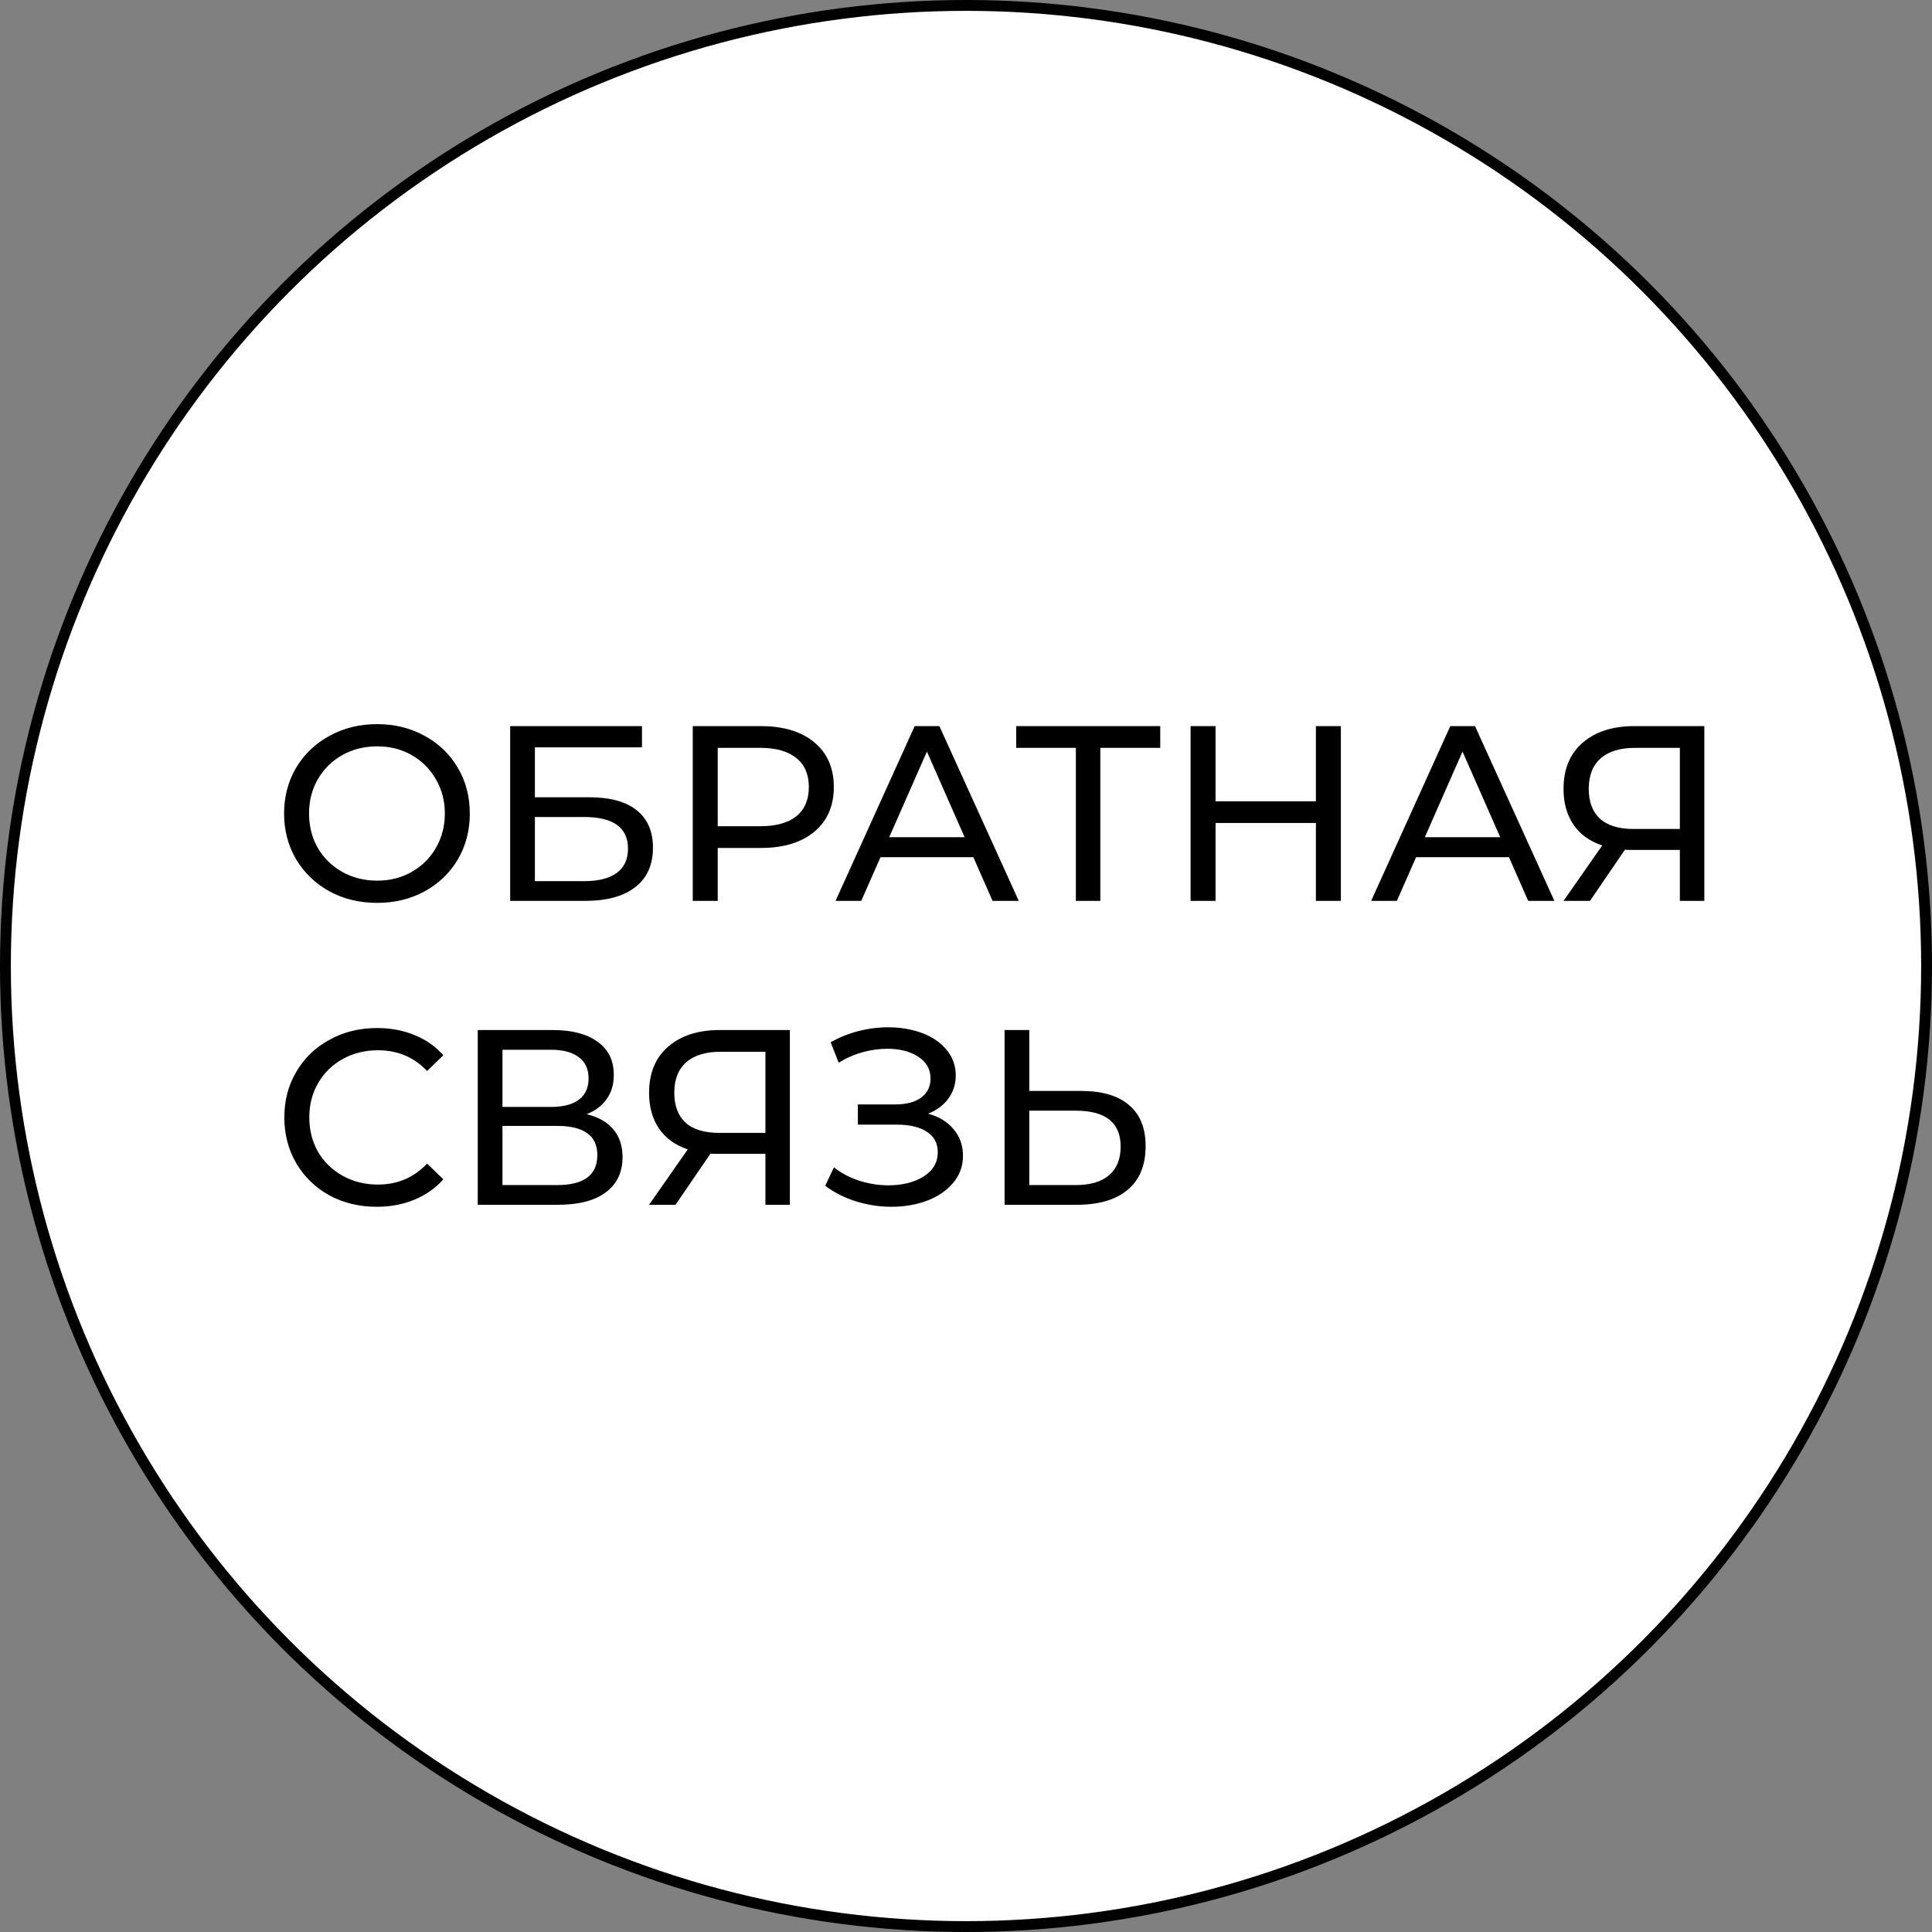
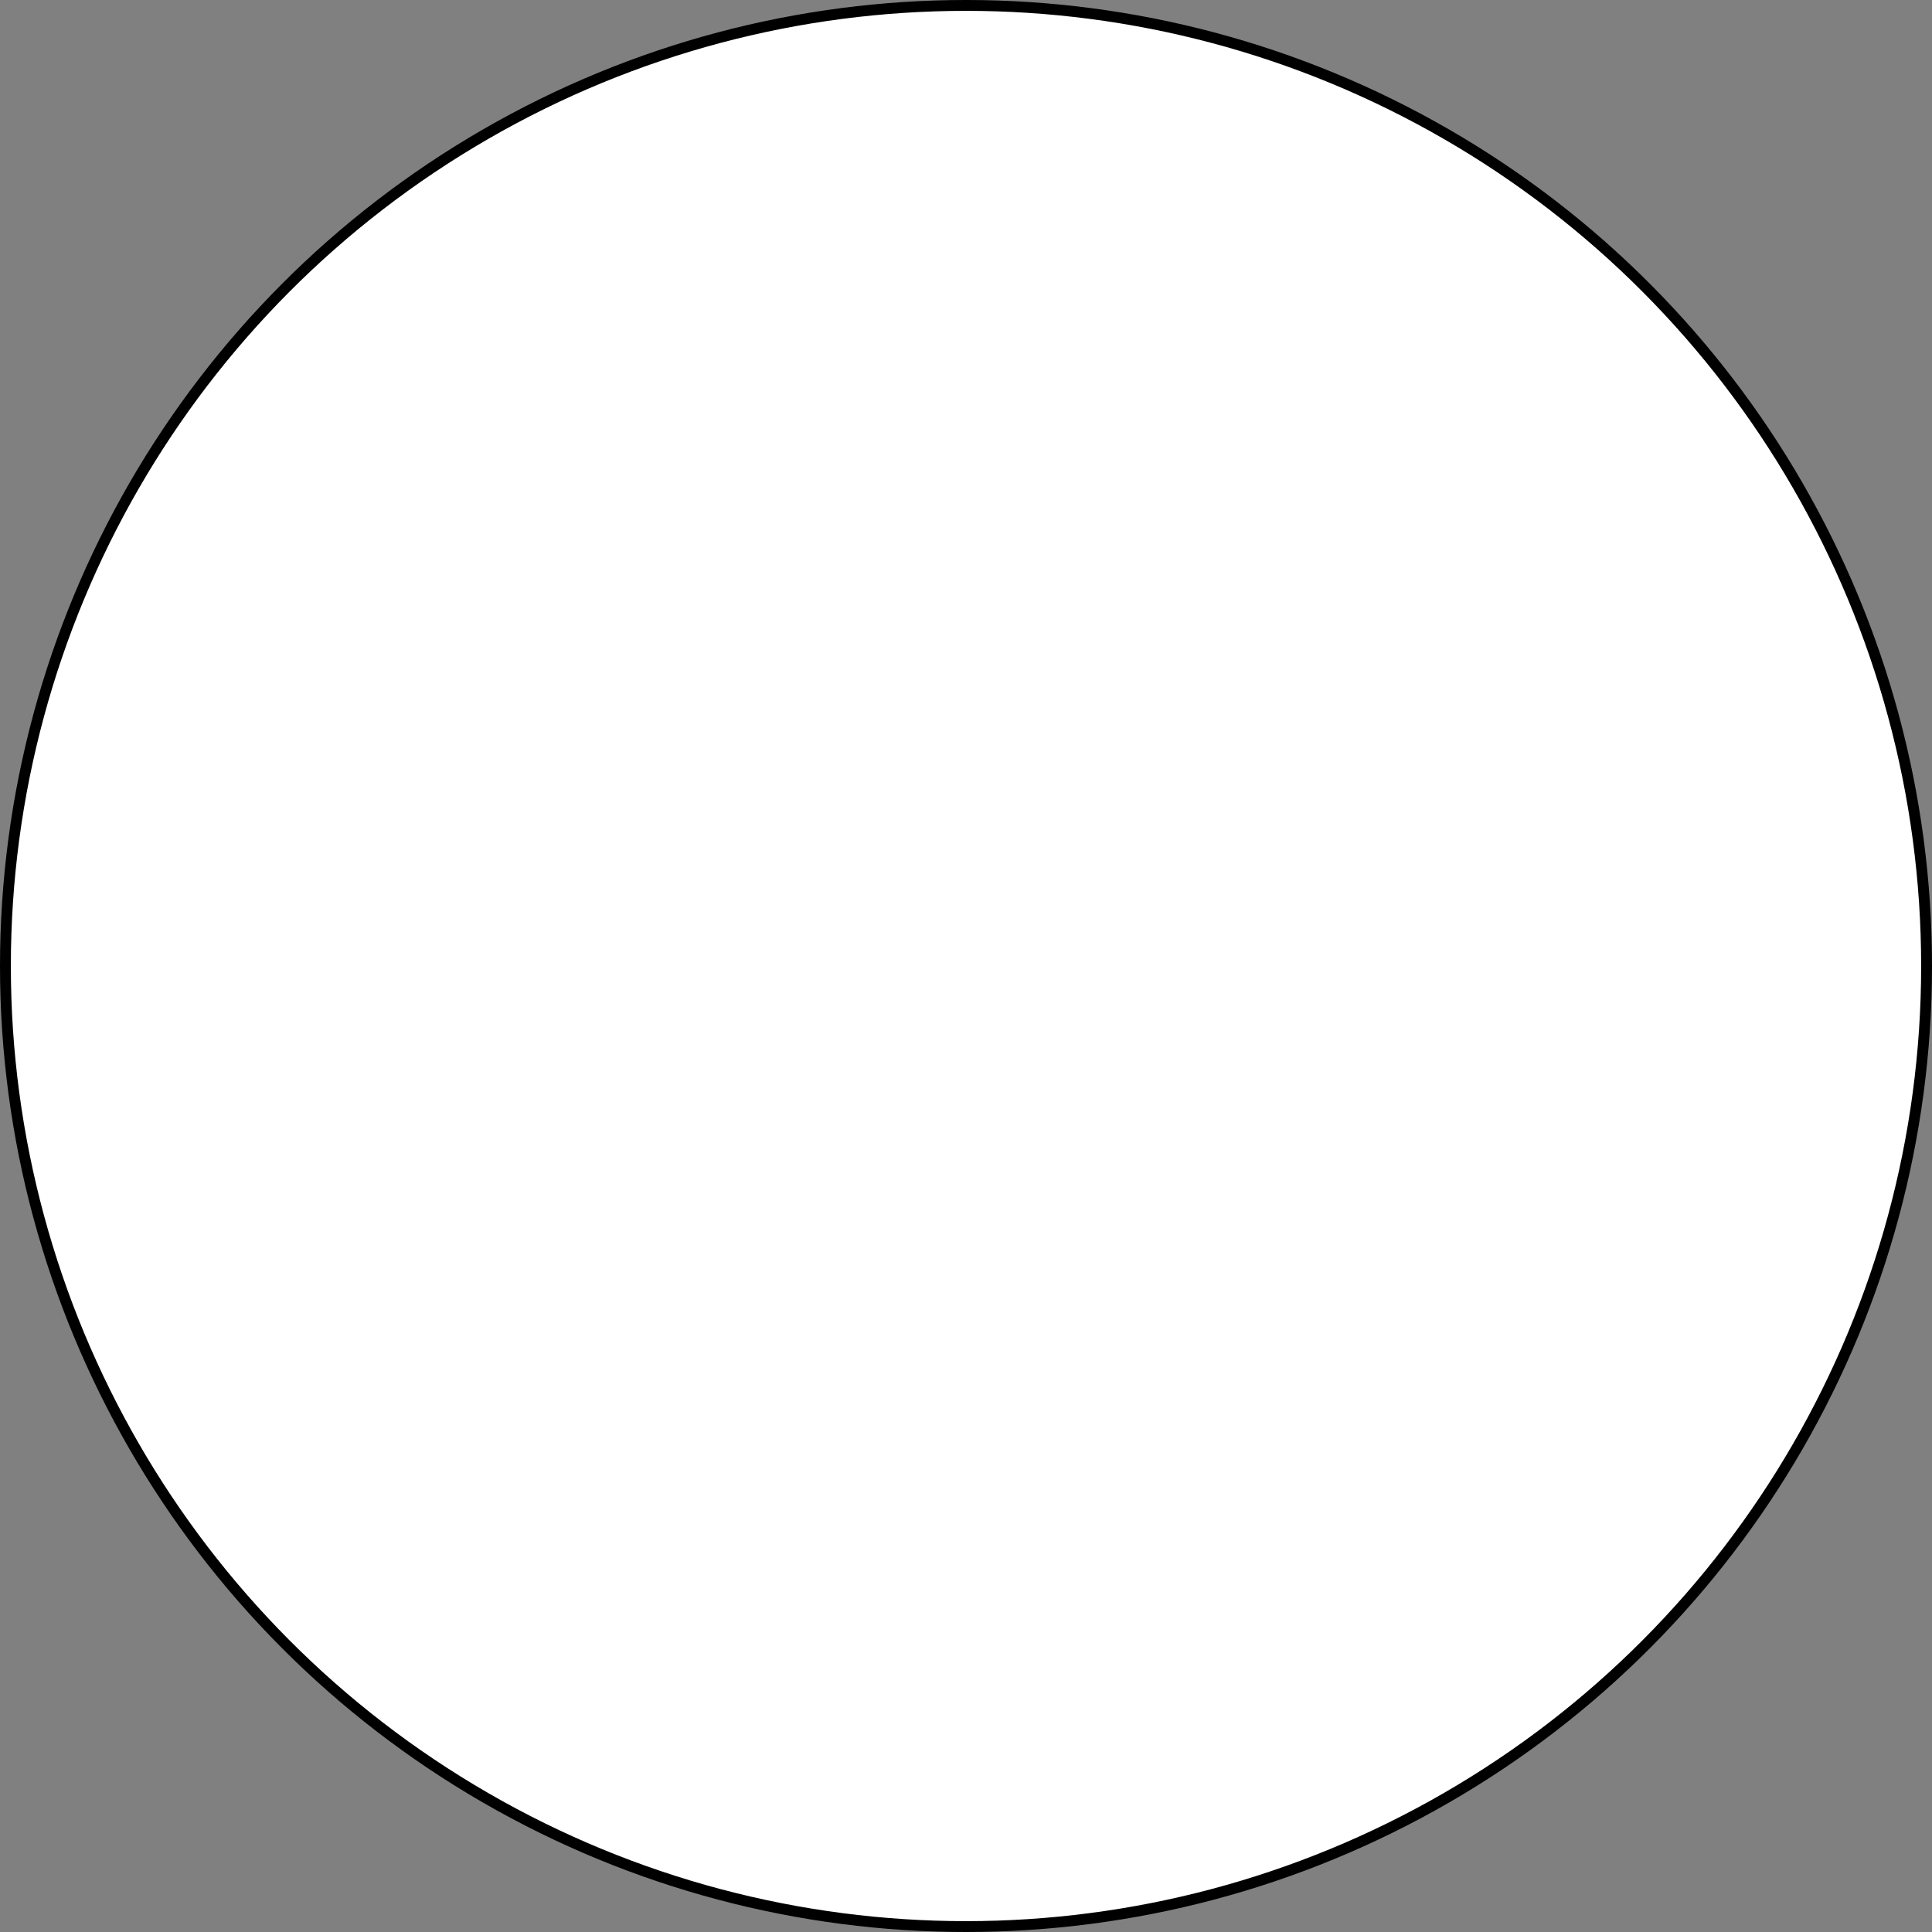
<svg xmlns="http://www.w3.org/2000/svg" width="178" height="178" viewBox="0 0 178 178" fill="none">
  <rect x="0" y="0" width="178" height="178" fill="#808080" stroke="none" />
  <circle cx="89" cy="89" r="88.5" fill="white" stroke="black" />
-   <path d="M34.752 83.184C33.127 83.184 31.662 82.831 30.359 82.126C29.056 81.405 28.028 80.416 27.277 79.159C26.541 77.902 26.173 76.499 26.173 74.95C26.173 73.401 26.541 71.998 27.277 70.741C28.028 69.484 29.056 68.502 30.359 67.797C31.662 67.076 33.127 66.716 34.752 66.716C36.362 66.716 37.819 67.076 39.122 67.797C40.425 68.502 41.445 69.484 42.181 70.741C42.917 71.983 43.285 73.386 43.285 74.95C43.285 76.514 42.917 77.925 42.181 79.182C41.445 80.424 40.425 81.405 39.122 82.126C37.819 82.831 36.362 83.184 34.752 83.184ZM34.752 81.137C35.933 81.137 36.991 80.869 37.926 80.332C38.877 79.795 39.62 79.059 40.157 78.124C40.709 77.173 40.985 76.115 40.985 74.95C40.985 73.785 40.709 72.734 40.157 71.799C39.62 70.848 38.877 70.105 37.926 69.568C36.991 69.031 35.933 68.763 34.752 68.763C33.571 68.763 32.498 69.031 31.532 69.568C30.581 70.105 29.83 70.848 29.278 71.799C28.741 72.734 28.473 73.785 28.473 74.95C28.473 76.115 28.741 77.173 29.278 78.124C29.83 79.059 30.581 79.795 31.532 80.332C32.498 80.869 33.571 81.137 34.752 81.137ZM47.003 66.9H59.147V68.855H49.28V73.455H54.294C56.211 73.455 57.667 73.854 58.664 74.651C59.661 75.448 60.159 76.598 60.159 78.101C60.159 79.68 59.615 80.892 58.526 81.735C57.453 82.578 55.912 83 53.903 83H47.003V66.9ZM53.811 81.183C55.13 81.183 56.134 80.93 56.824 80.424C57.514 79.918 57.859 79.174 57.859 78.193C57.859 76.246 56.51 75.272 53.811 75.272H49.28V81.183H53.811ZM70.105 66.9C72.191 66.9 73.831 67.398 75.027 68.395C76.223 69.392 76.821 70.764 76.821 72.512C76.821 74.26 76.223 75.632 75.027 76.629C73.831 77.626 72.191 78.124 70.105 78.124H66.126V83H63.826V66.9H70.105ZM70.036 76.123C71.493 76.123 72.605 75.816 73.371 75.203C74.138 74.574 74.521 73.677 74.521 72.512C74.521 71.347 74.138 70.457 73.371 69.844C72.605 69.215 71.493 68.901 70.036 68.901H66.126V76.123H70.036ZM89.677 78.975H81.121L79.35 83H76.981L84.272 66.9H86.549L93.863 83H91.448L89.677 78.975ZM88.872 77.135L85.399 69.246L81.926 77.135H88.872ZM106.896 68.901H101.376V83H99.122V68.901H93.625V66.9H106.896V68.901ZM123.538 66.9V83H121.238V75.824H111.992V83H109.692V66.9H111.992V73.823H121.238V66.9H123.538ZM139.024 78.975H130.468L128.697 83H126.328L133.619 66.9H135.896L143.21 83H140.795L139.024 78.975ZM138.219 77.135L134.746 69.246L131.273 77.135H138.219ZM157.024 66.9V83H154.77V78.308H150.331C150.055 78.308 149.848 78.3 149.71 78.285L146.49 83H144.052L147.617 77.894C146.467 77.511 145.585 76.874 144.972 75.985C144.358 75.08 144.052 73.984 144.052 72.696C144.052 70.871 144.634 69.453 145.8 68.441C146.98 67.414 148.567 66.9 150.561 66.9H157.024ZM146.375 72.673C146.375 73.869 146.72 74.789 147.41 75.433C148.115 76.062 149.15 76.376 150.515 76.376H154.77V68.901H150.653C149.273 68.901 148.215 69.223 147.479 69.867C146.743 70.511 146.375 71.446 146.375 72.673ZM34.706 111.184C33.096 111.184 31.639 110.831 30.336 110.126C29.048 109.405 28.036 108.424 27.3 107.182C26.564 105.925 26.196 104.514 26.196 102.95C26.196 101.386 26.564 99.983 27.3 98.741C28.036 97.484 29.056 96.502 30.359 95.797C31.662 95.076 33.119 94.716 34.729 94.716C35.986 94.716 37.136 94.931 38.179 95.36C39.222 95.774 40.111 96.395 40.847 97.223L39.352 98.672C38.141 97.399 36.63 96.763 34.821 96.763C33.625 96.763 32.544 97.031 31.578 97.568C30.612 98.105 29.853 98.848 29.301 99.799C28.764 100.734 28.496 101.785 28.496 102.95C28.496 104.115 28.764 105.173 29.301 106.124C29.853 107.059 30.612 107.795 31.578 108.332C32.544 108.869 33.625 109.137 34.821 109.137C36.615 109.137 38.125 108.493 39.352 107.205L40.847 108.654C40.111 109.482 39.214 110.111 38.156 110.54C37.113 110.969 35.963 111.184 34.706 111.184ZM54.044 102.651C55.133 102.912 55.953 103.379 56.505 104.054C57.072 104.713 57.356 105.564 57.356 106.607C57.356 108.002 56.842 109.083 55.815 109.85C54.803 110.617 53.323 111 51.376 111H44.016V94.9H50.939C52.702 94.9 54.075 95.26 55.056 95.981C56.053 96.686 56.551 97.706 56.551 99.04C56.551 99.914 56.328 100.658 55.884 101.271C55.455 101.884 54.841 102.344 54.044 102.651ZM46.293 101.984H50.778C51.897 101.984 52.748 101.762 53.331 101.317C53.929 100.872 54.228 100.221 54.228 99.362C54.228 98.503 53.929 97.852 53.331 97.407C52.733 96.947 51.882 96.717 50.778 96.717H46.293V101.984ZM51.33 109.183C53.798 109.183 55.033 108.263 55.033 106.423C55.033 105.503 54.718 104.828 54.09 104.399C53.477 103.954 52.556 103.732 51.33 103.732H46.293V109.183H51.33ZM72.773 94.9V111H70.519V106.308H66.08C65.804 106.308 65.597 106.3 65.459 106.285L62.239 111H59.801L63.366 105.894C62.216 105.511 61.334 104.874 60.721 103.985C60.108 103.08 59.801 101.984 59.801 100.696C59.801 98.871 60.383 97.453 61.549 96.441C62.73 95.414 64.317 94.9 66.31 94.9H72.773ZM62.124 100.673C62.124 101.869 62.469 102.789 63.159 103.433C63.864 104.062 64.899 104.376 66.264 104.376H70.519V96.901H66.402C65.022 96.901 63.964 97.223 63.228 97.867C62.492 98.511 62.124 99.446 62.124 100.673ZM85.502 102.605C86.514 102.881 87.304 103.364 87.871 104.054C88.438 104.729 88.722 105.541 88.722 106.492C88.722 107.443 88.415 108.278 87.802 108.999C87.204 109.704 86.399 110.249 85.387 110.632C84.39 111 83.302 111.184 82.121 111.184C81.048 111.184 79.982 111.023 78.924 110.701C77.866 110.379 76.9 109.896 76.026 109.252L76.831 107.55C77.536 108.102 78.326 108.516 79.2 108.792C80.074 109.068 80.956 109.206 81.845 109.206C83.133 109.206 84.214 108.938 85.088 108.401C85.962 107.849 86.399 107.098 86.399 106.147C86.399 105.334 86.069 104.713 85.41 104.284C84.751 103.839 83.823 103.617 82.627 103.617H79.039V101.754H82.466C83.493 101.754 84.291 101.547 84.858 101.133C85.441 100.704 85.732 100.113 85.732 99.362C85.732 98.519 85.356 97.852 84.605 97.361C83.854 96.87 82.903 96.625 81.753 96.625C81.002 96.625 80.235 96.732 79.453 96.947C78.686 97.162 77.958 97.484 77.268 97.913L76.532 96.027C77.345 95.567 78.203 95.222 79.108 94.992C80.013 94.762 80.917 94.647 81.822 94.647C82.957 94.647 83.999 94.823 84.95 95.176C85.901 95.529 86.652 96.042 87.204 96.717C87.771 97.392 88.055 98.181 88.055 99.086C88.055 99.899 87.825 100.612 87.365 101.225C86.92 101.838 86.299 102.298 85.502 102.605ZM99.615 100.512C101.532 100.512 102.996 100.941 104.008 101.8C105.035 102.659 105.549 103.924 105.549 105.595C105.549 107.358 104.997 108.7 103.893 109.62C102.804 110.54 101.24 111 99.201 111H92.554V94.9H94.831V100.512H99.615ZM99.109 109.183C100.443 109.183 101.463 108.884 102.168 108.286C102.889 107.673 103.249 106.791 103.249 105.641C103.249 103.433 101.869 102.329 99.109 102.329H94.831V109.183H99.109Z" fill="black" />
</svg>